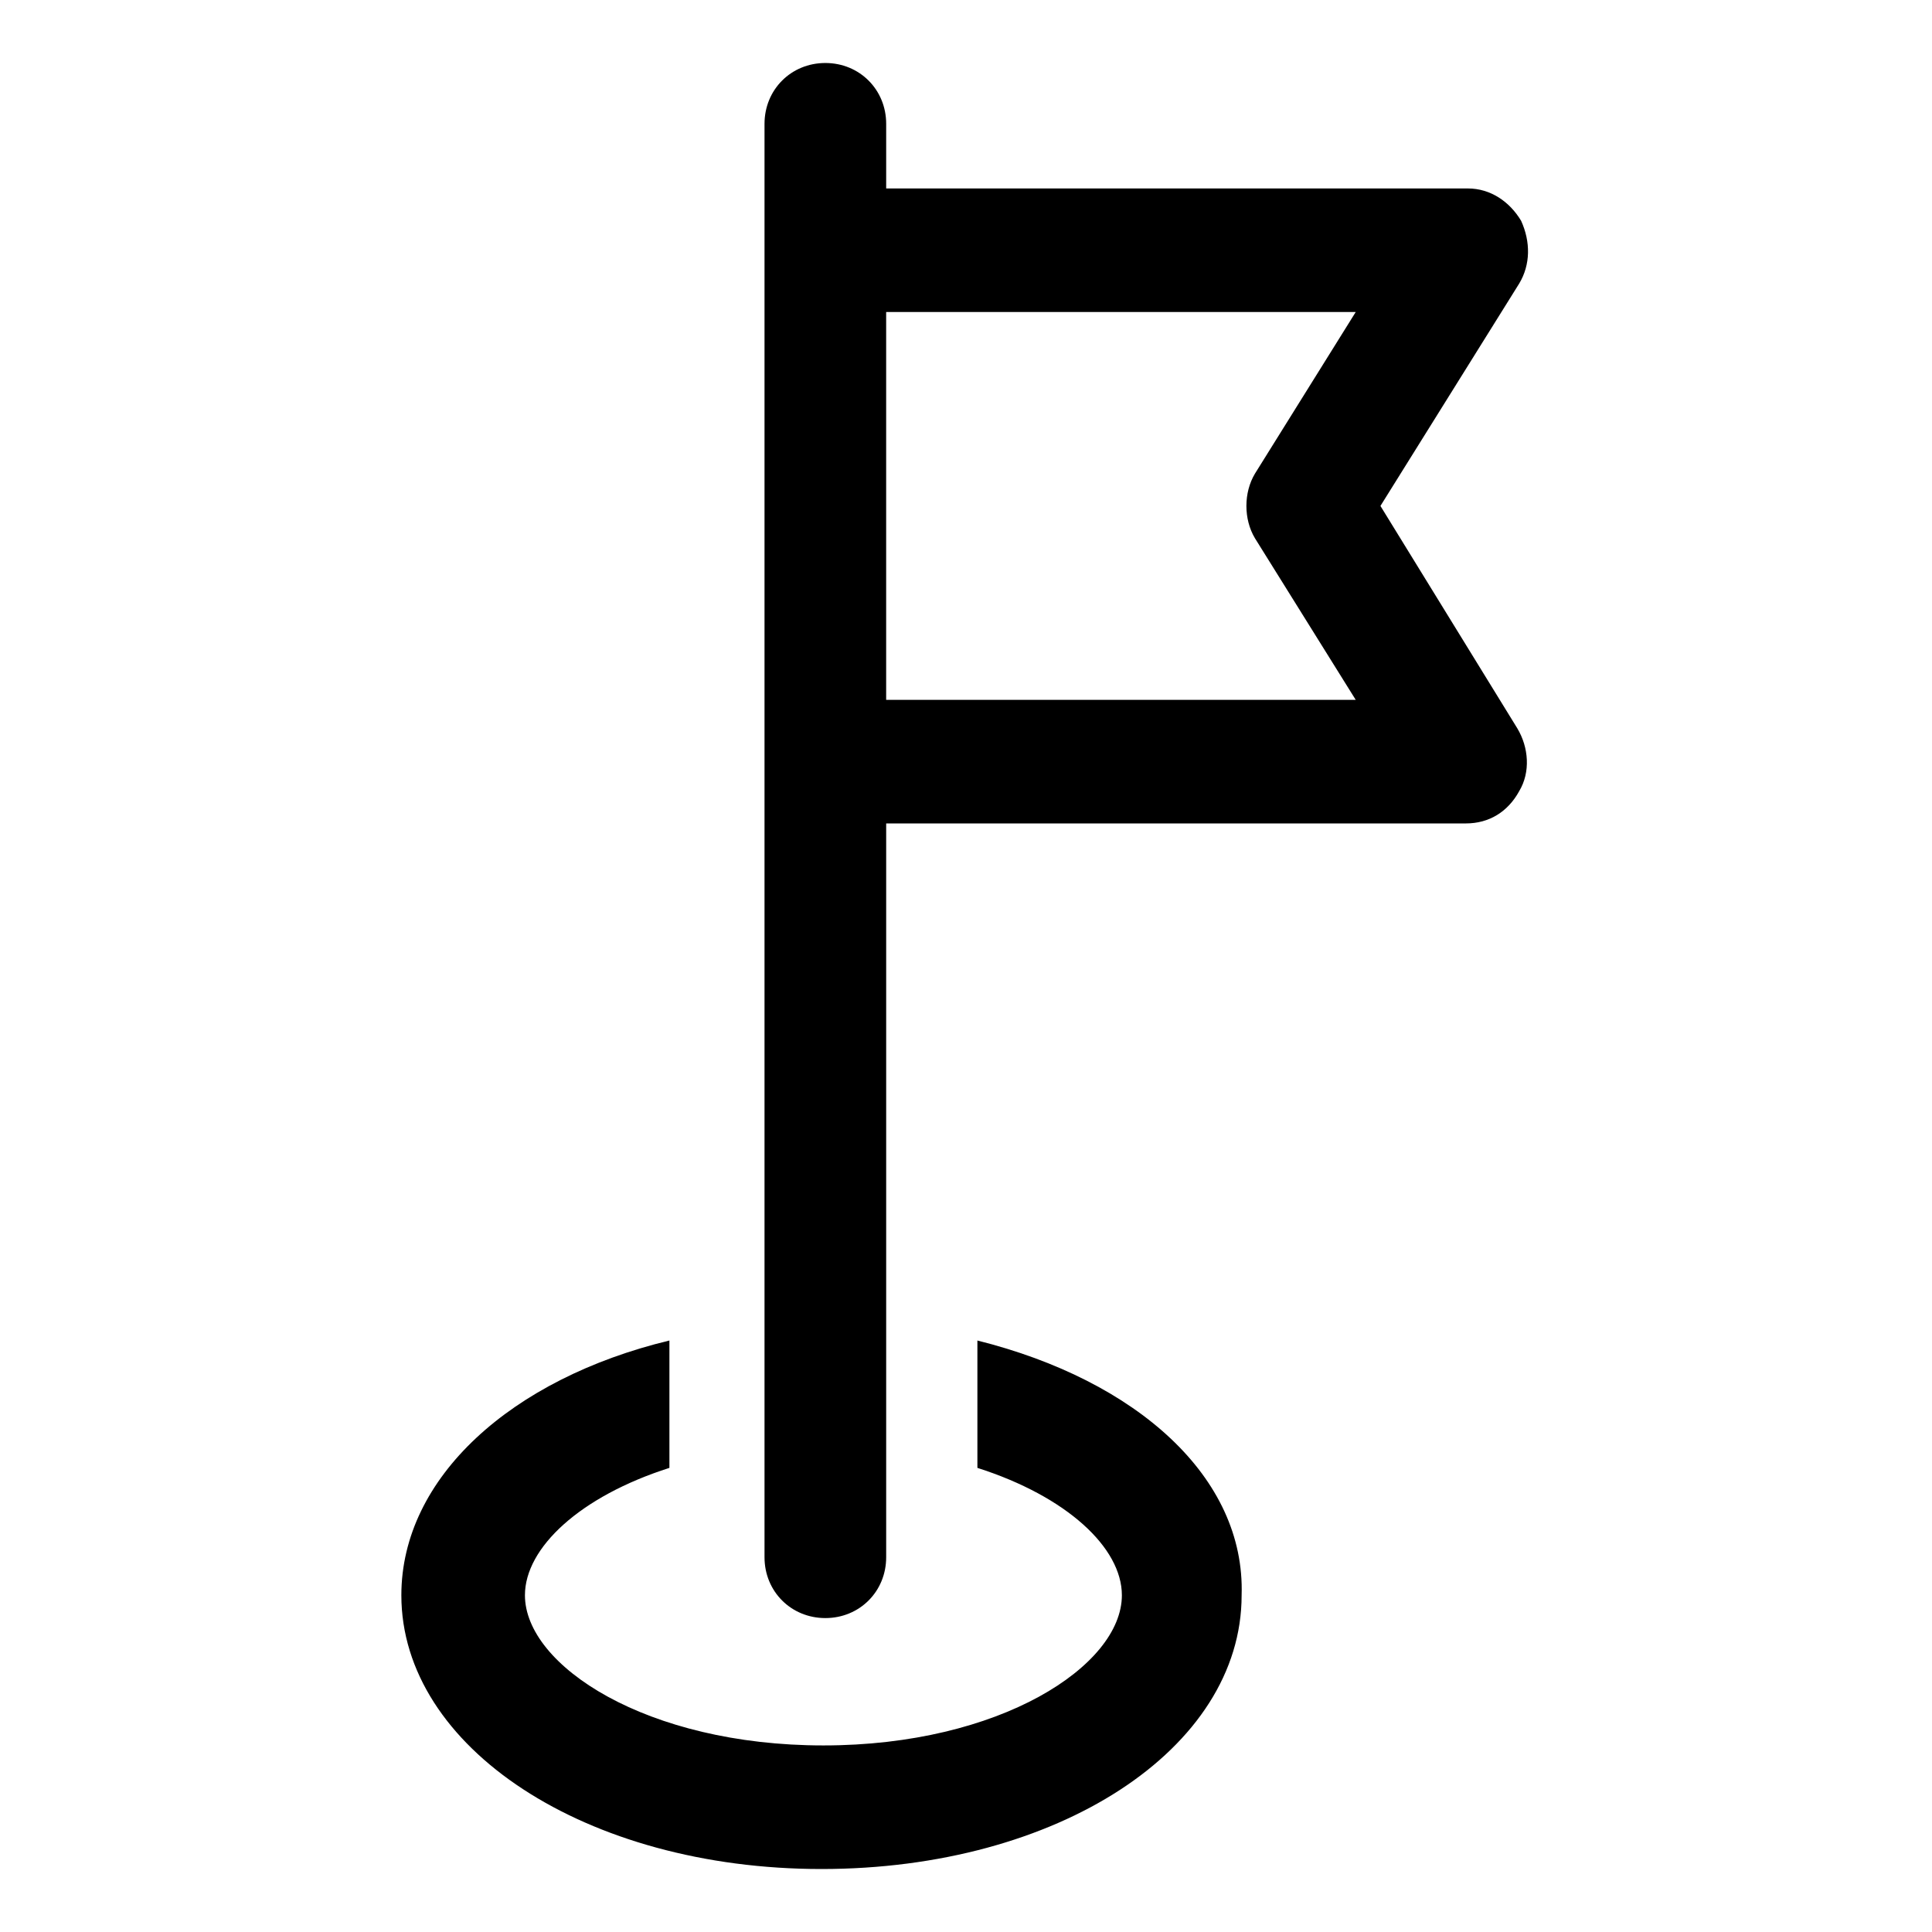
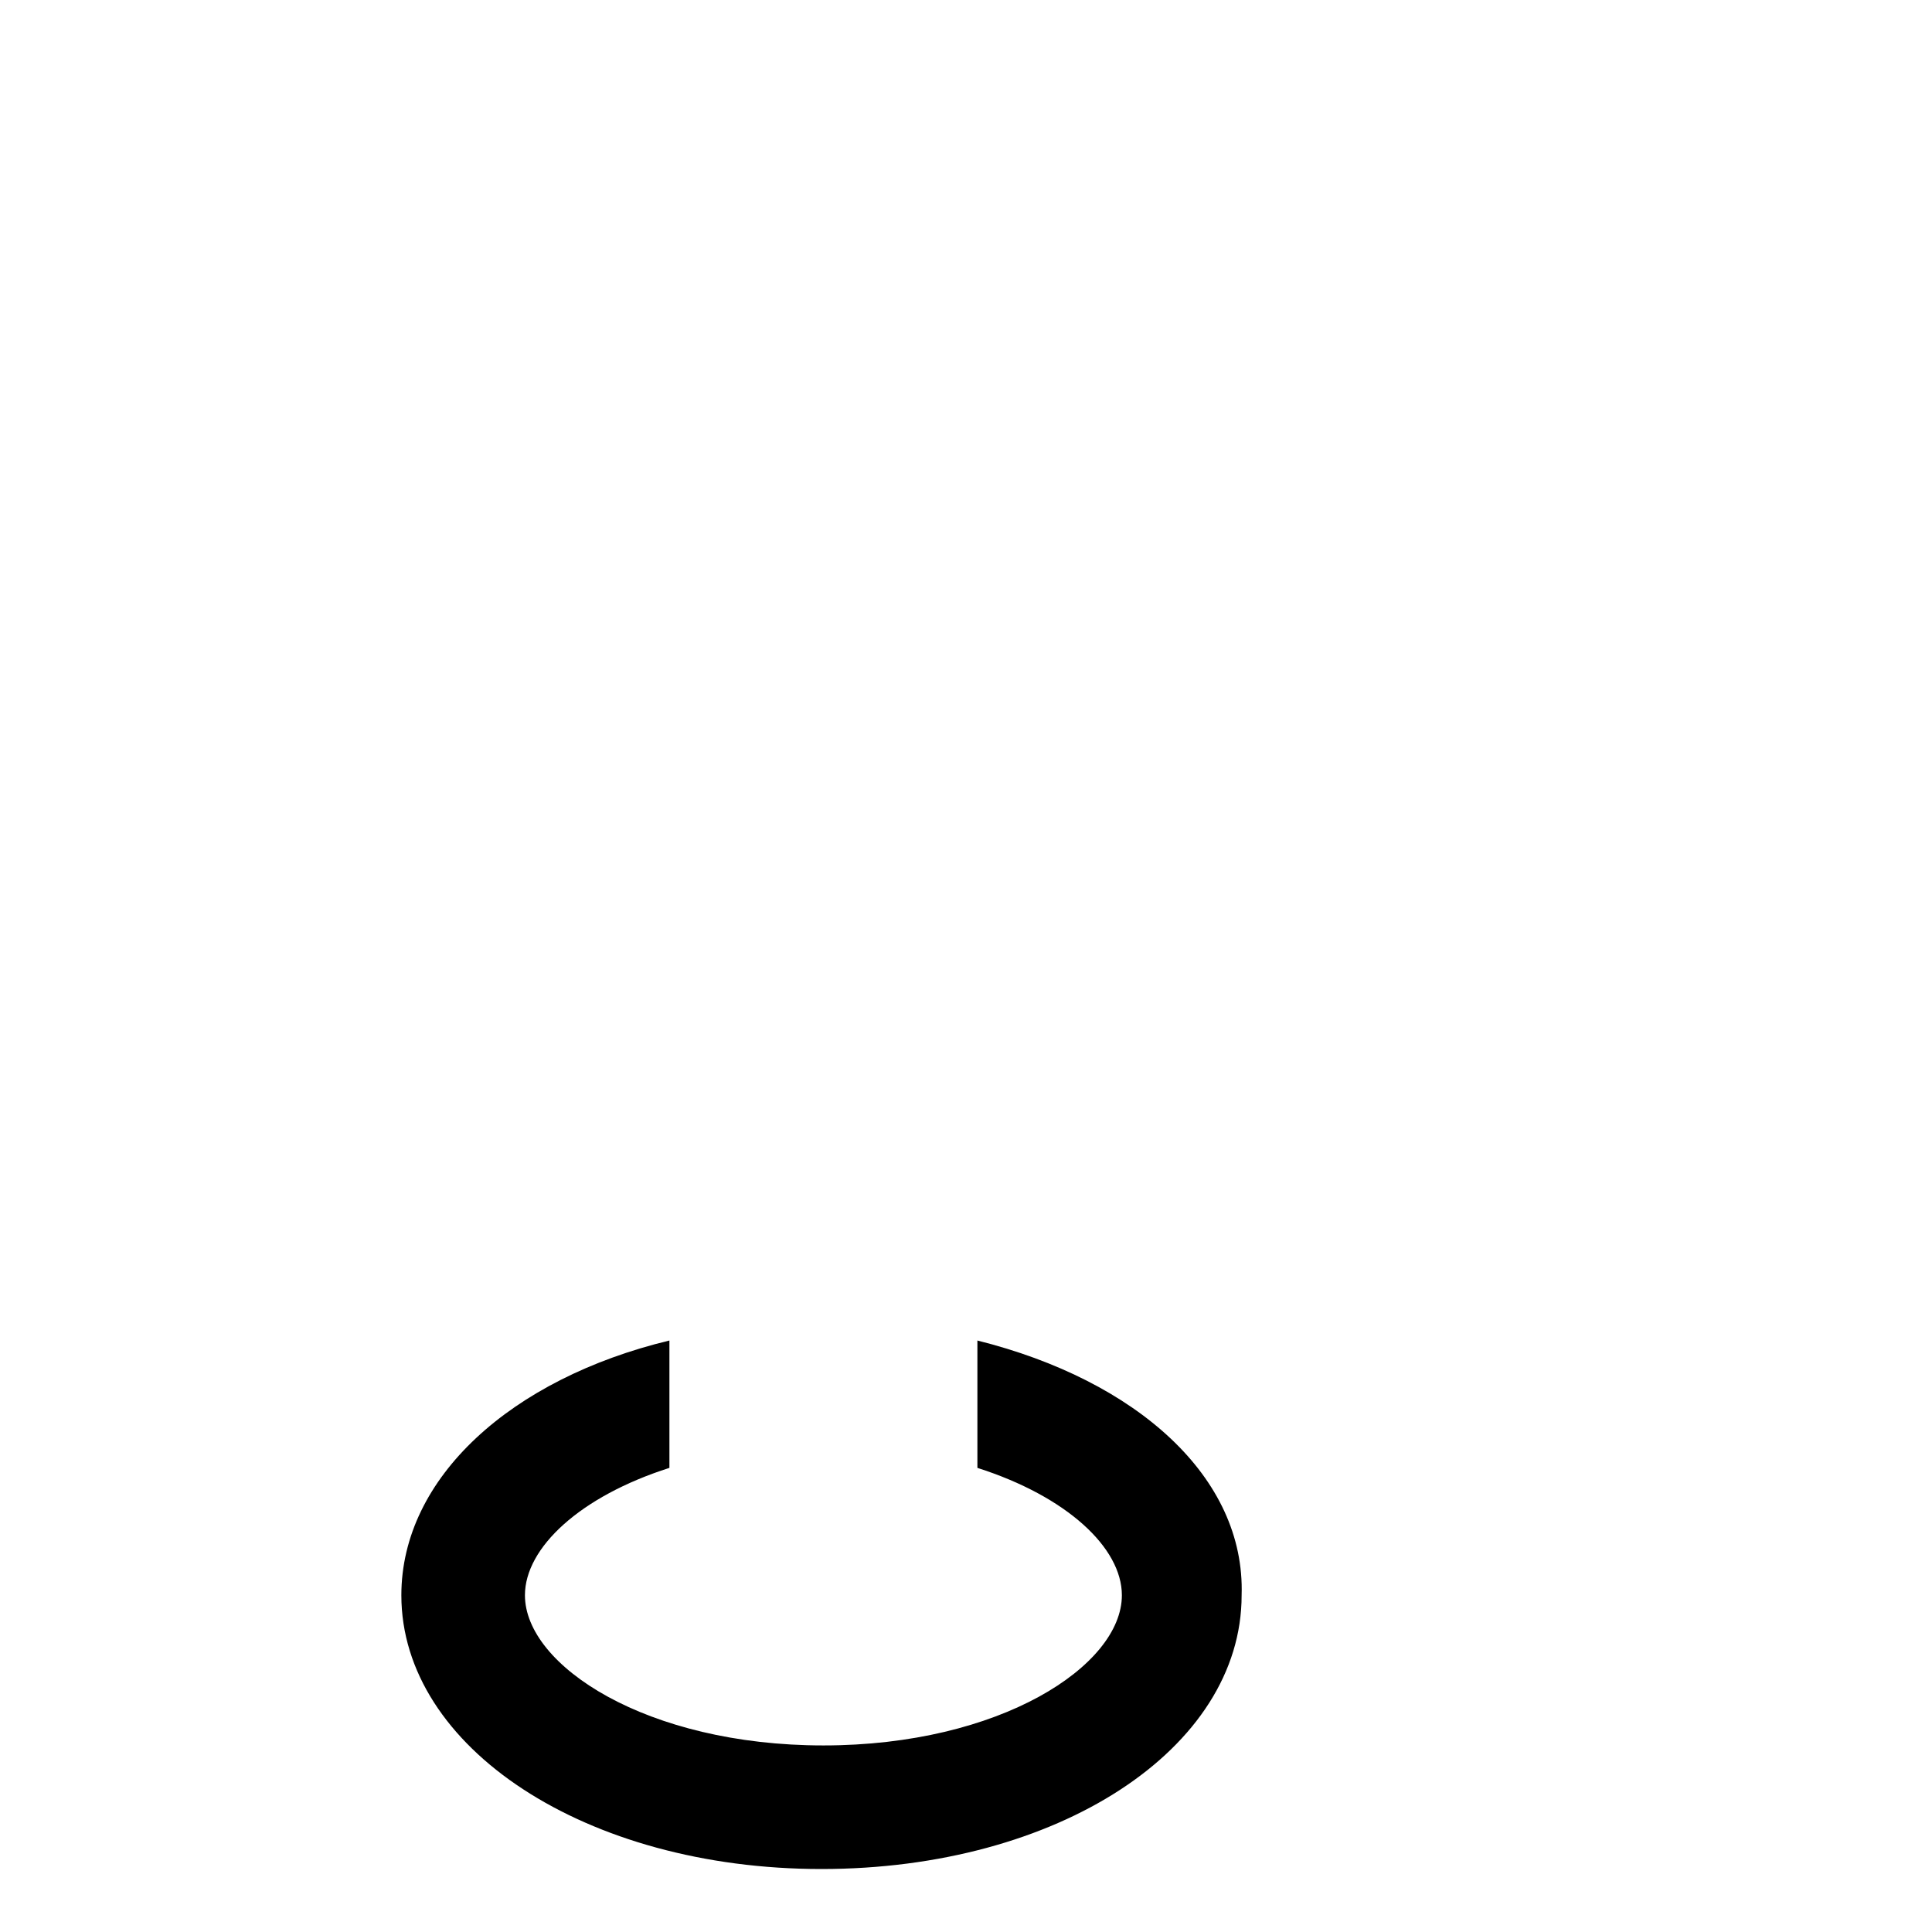
<svg xmlns="http://www.w3.org/2000/svg" fill="#000000" width="800px" height="800px" version="1.1" viewBox="144 144 512 512">
  <g>
    <path d="m403.02 499.25v33.754c23.68 7.559 38.289 21.16 38.289 33.754 0 18.641-32.242 39.801-79.098 39.801-46.855 0-79.098-21.16-79.098-39.801 0-12.594 14.609-26.199 38.289-33.754v-33.754c-41.816 10.078-71.039 36.273-71.039 67.512 0 40.305 48.871 72.547 111.34 72.547 62.473 0 111.34-31.738 111.34-72.547 1.008-31.238-27.711-56.934-70.031-67.512z" />
-     <path d="m509.83 278.08 36.777-58.945c3.023-5.039 3.023-11.082 0.504-16.625-3.023-5.039-8.062-8.566-14.105-8.566h-154.16v-17.129c0-9.07-7.055-16.121-16.121-16.121-9.07 0-16.121 7.055-16.121 16.121v379.87c0 9.07 7.055 16.121 16.121 16.121 9.07 0 16.121-7.055 16.121-16.121v-194.47h153.66c6.047 0 11.082-3.023 14.105-8.566 3.023-5.039 2.519-11.586-0.504-16.625zm-130.99 51.891v-103.28h124.44l-26.703 42.824c-3.023 5.039-3.023 12.09 0 17.129l26.703 42.824h-124.44z" />
  </g>
</svg>